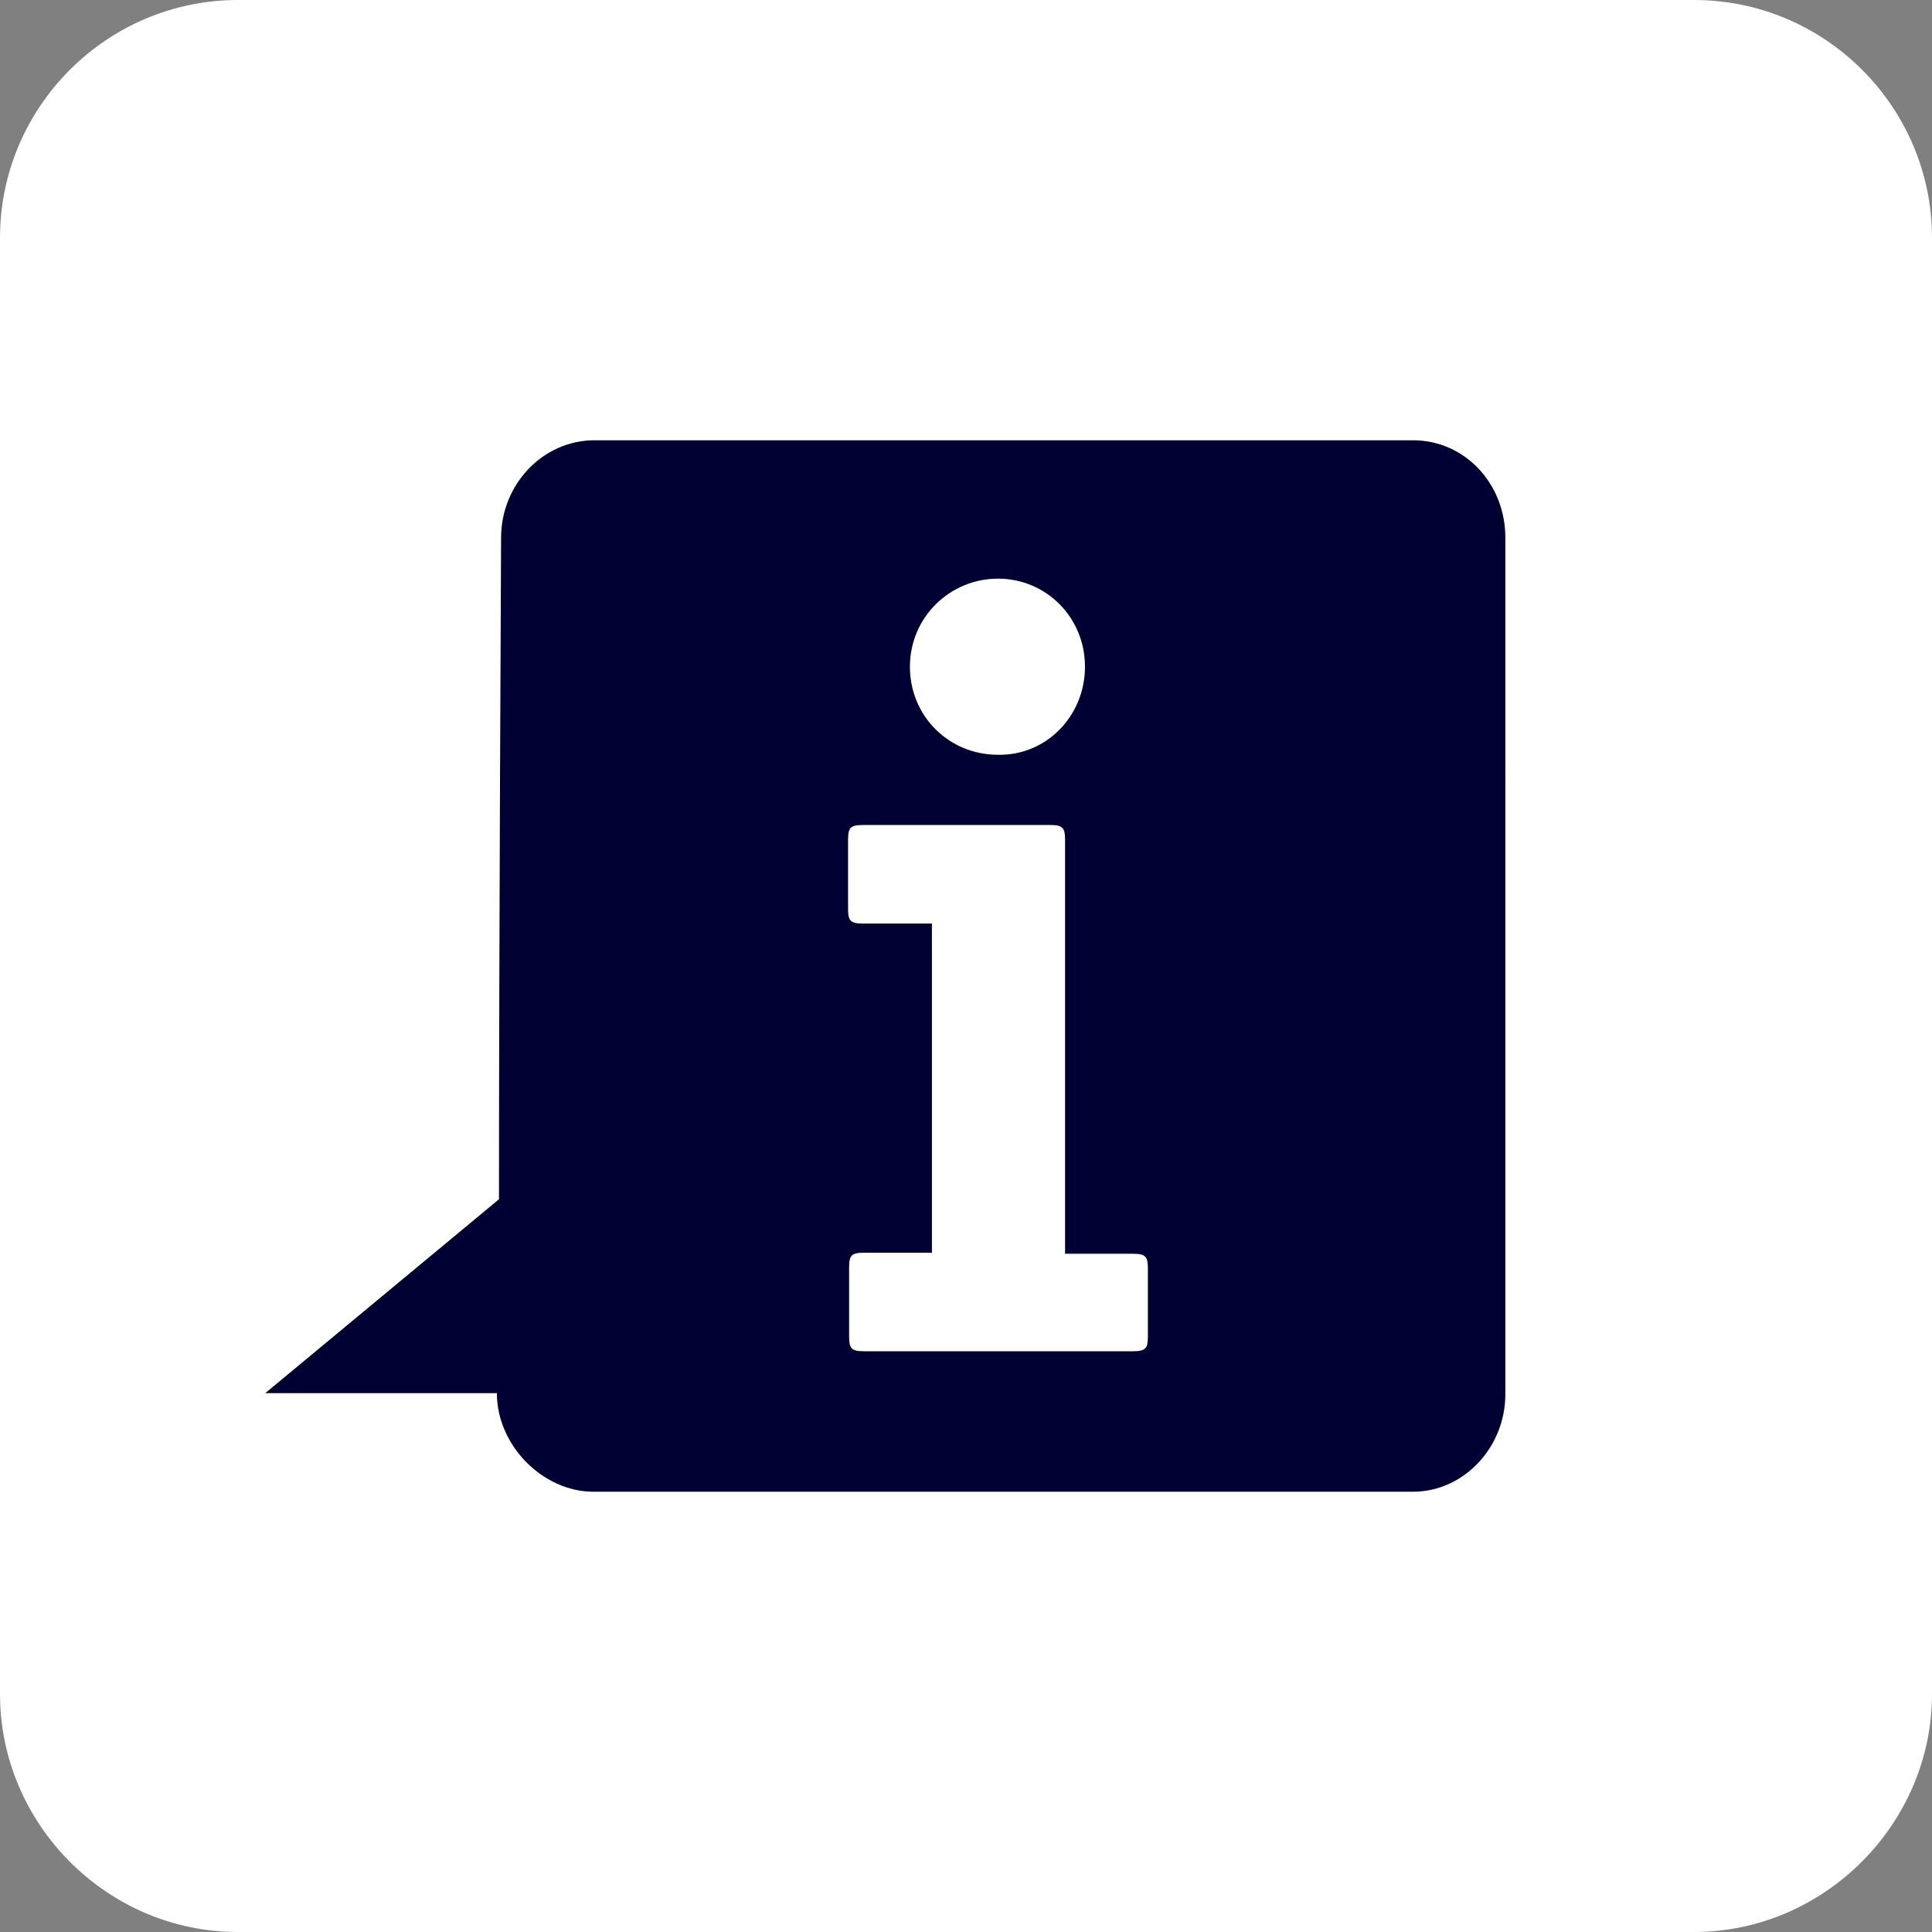
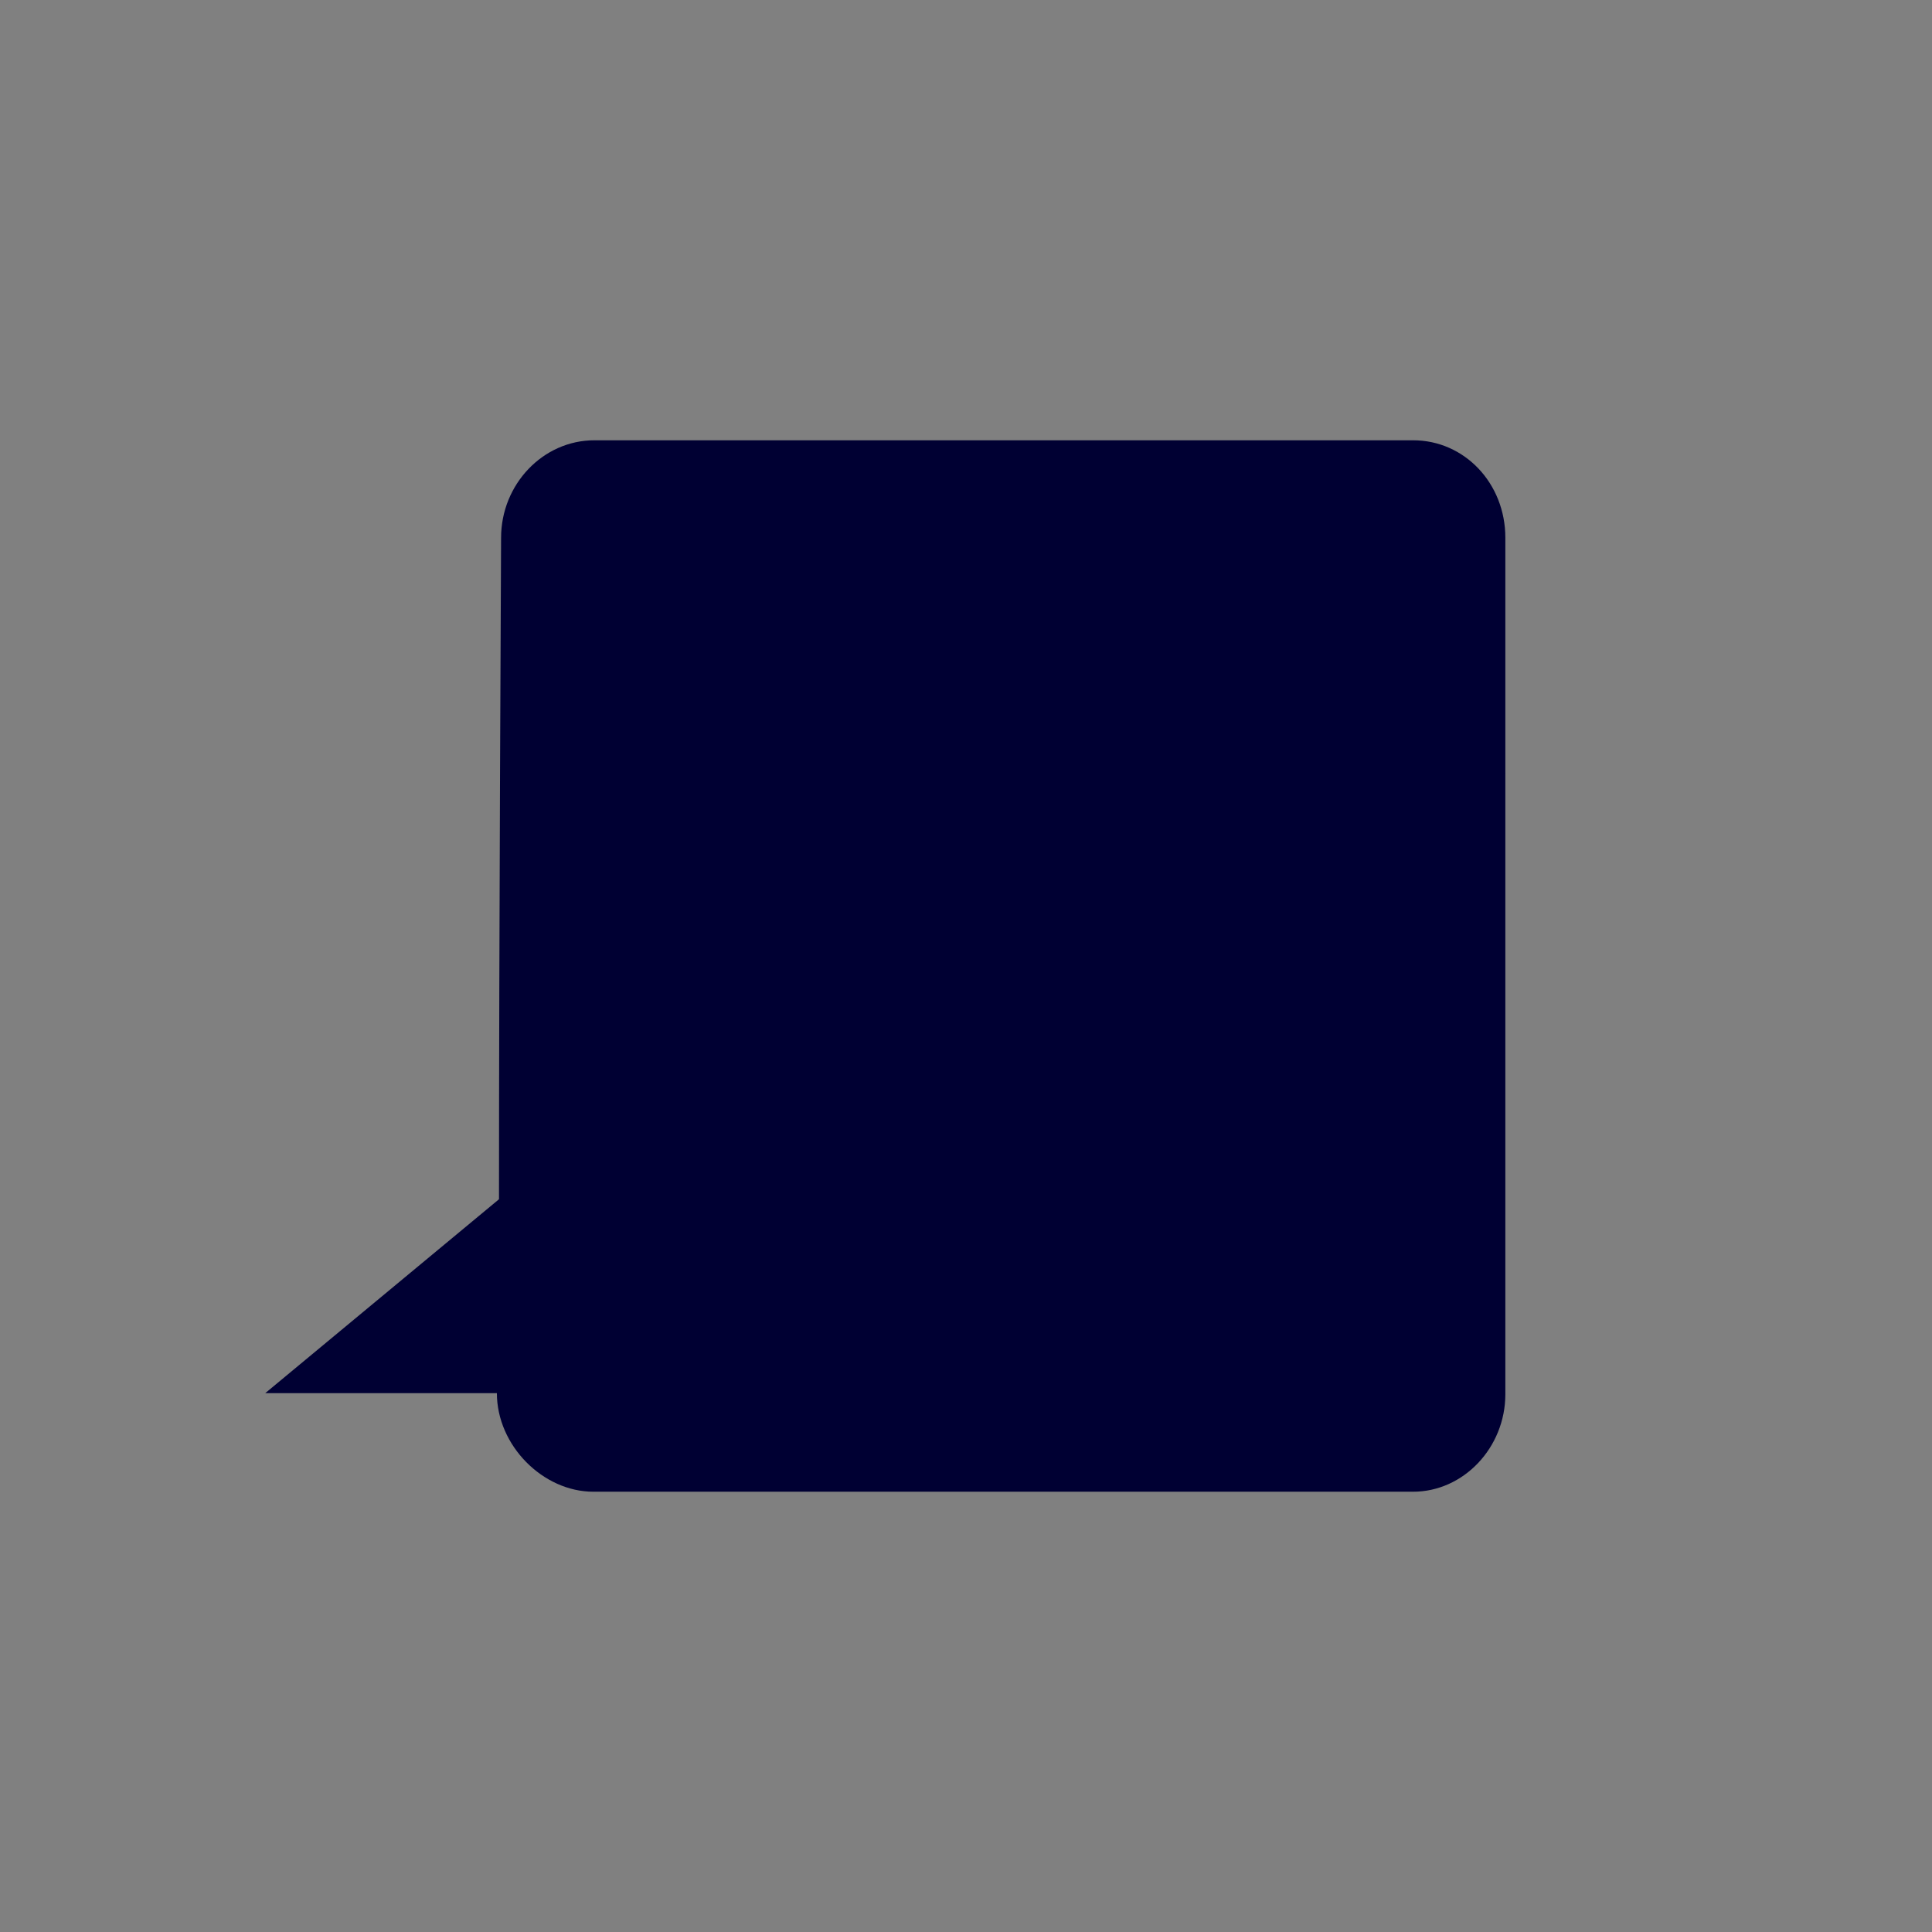
<svg xmlns="http://www.w3.org/2000/svg" version="1.1" id="Livello_1" x="0px" y="0px" viewBox="0 0 184.3 184.3" style="enable-background:new 0 0 184.3 184.3;" xml:space="preserve">
  <rect x="0" y="0" width="184.3" height="184.3" fill="#808080" stroke="none" />
  <style type="text/css">
	.st0{fill:#FFFFFF;}
	.st1{fill:#000033;}
</style>
-   <path class="st0" d="M161.6,184.3H22.7C10.2,184.3,0,174,0,161.6V22.7C0,10.2,10.2,0,22.7,0h138.9c12.5,0,22.7,10.2,22.7,22.7v138.9  C184.3,174,174,184.3,161.6,184.3z" />
  <path class="st1" d="M47.4,132.9H25.3l22.3-18.5c0-24.2,0.2-63.1,0.2-63.1c0-5.1,4-9.3,8.9-9.3h78.1c4.9,0,8.8,4.1,8.8,9.3V133  c0,5.1-4,9.3-8.8,9.3H56.6C51.8,142.3,47.4,137.9,47.4,132.9" />
-   <path class="st0" d="M103.5,63.6c0-4.7-3.7-8.4-8.3-8.4c-4.6,0-8.4,3.7-8.4,8.4c0,4.7,3.7,8.4,8.4,8.4  C99.8,72.1,103.5,68.3,103.5,63.6 M109.5,121c0-1.1-0.2-1.4-1.4-1.4h-6.5V80.1c0-1.1-0.2-1.4-1.4-1.4H82.3c-1.2,0-1.4,0.3-1.4,1.4  v6.6c0,1.1,0.2,1.4,1.4,1.4h6.6v31.4h-6.5c-1.2,0-1.4,0.3-1.4,1.4v6.6c0,1.1,0.2,1.4,1.4,1.4h25.7c1.2,0,1.4-0.3,1.4-1.4V121z" />
</svg>